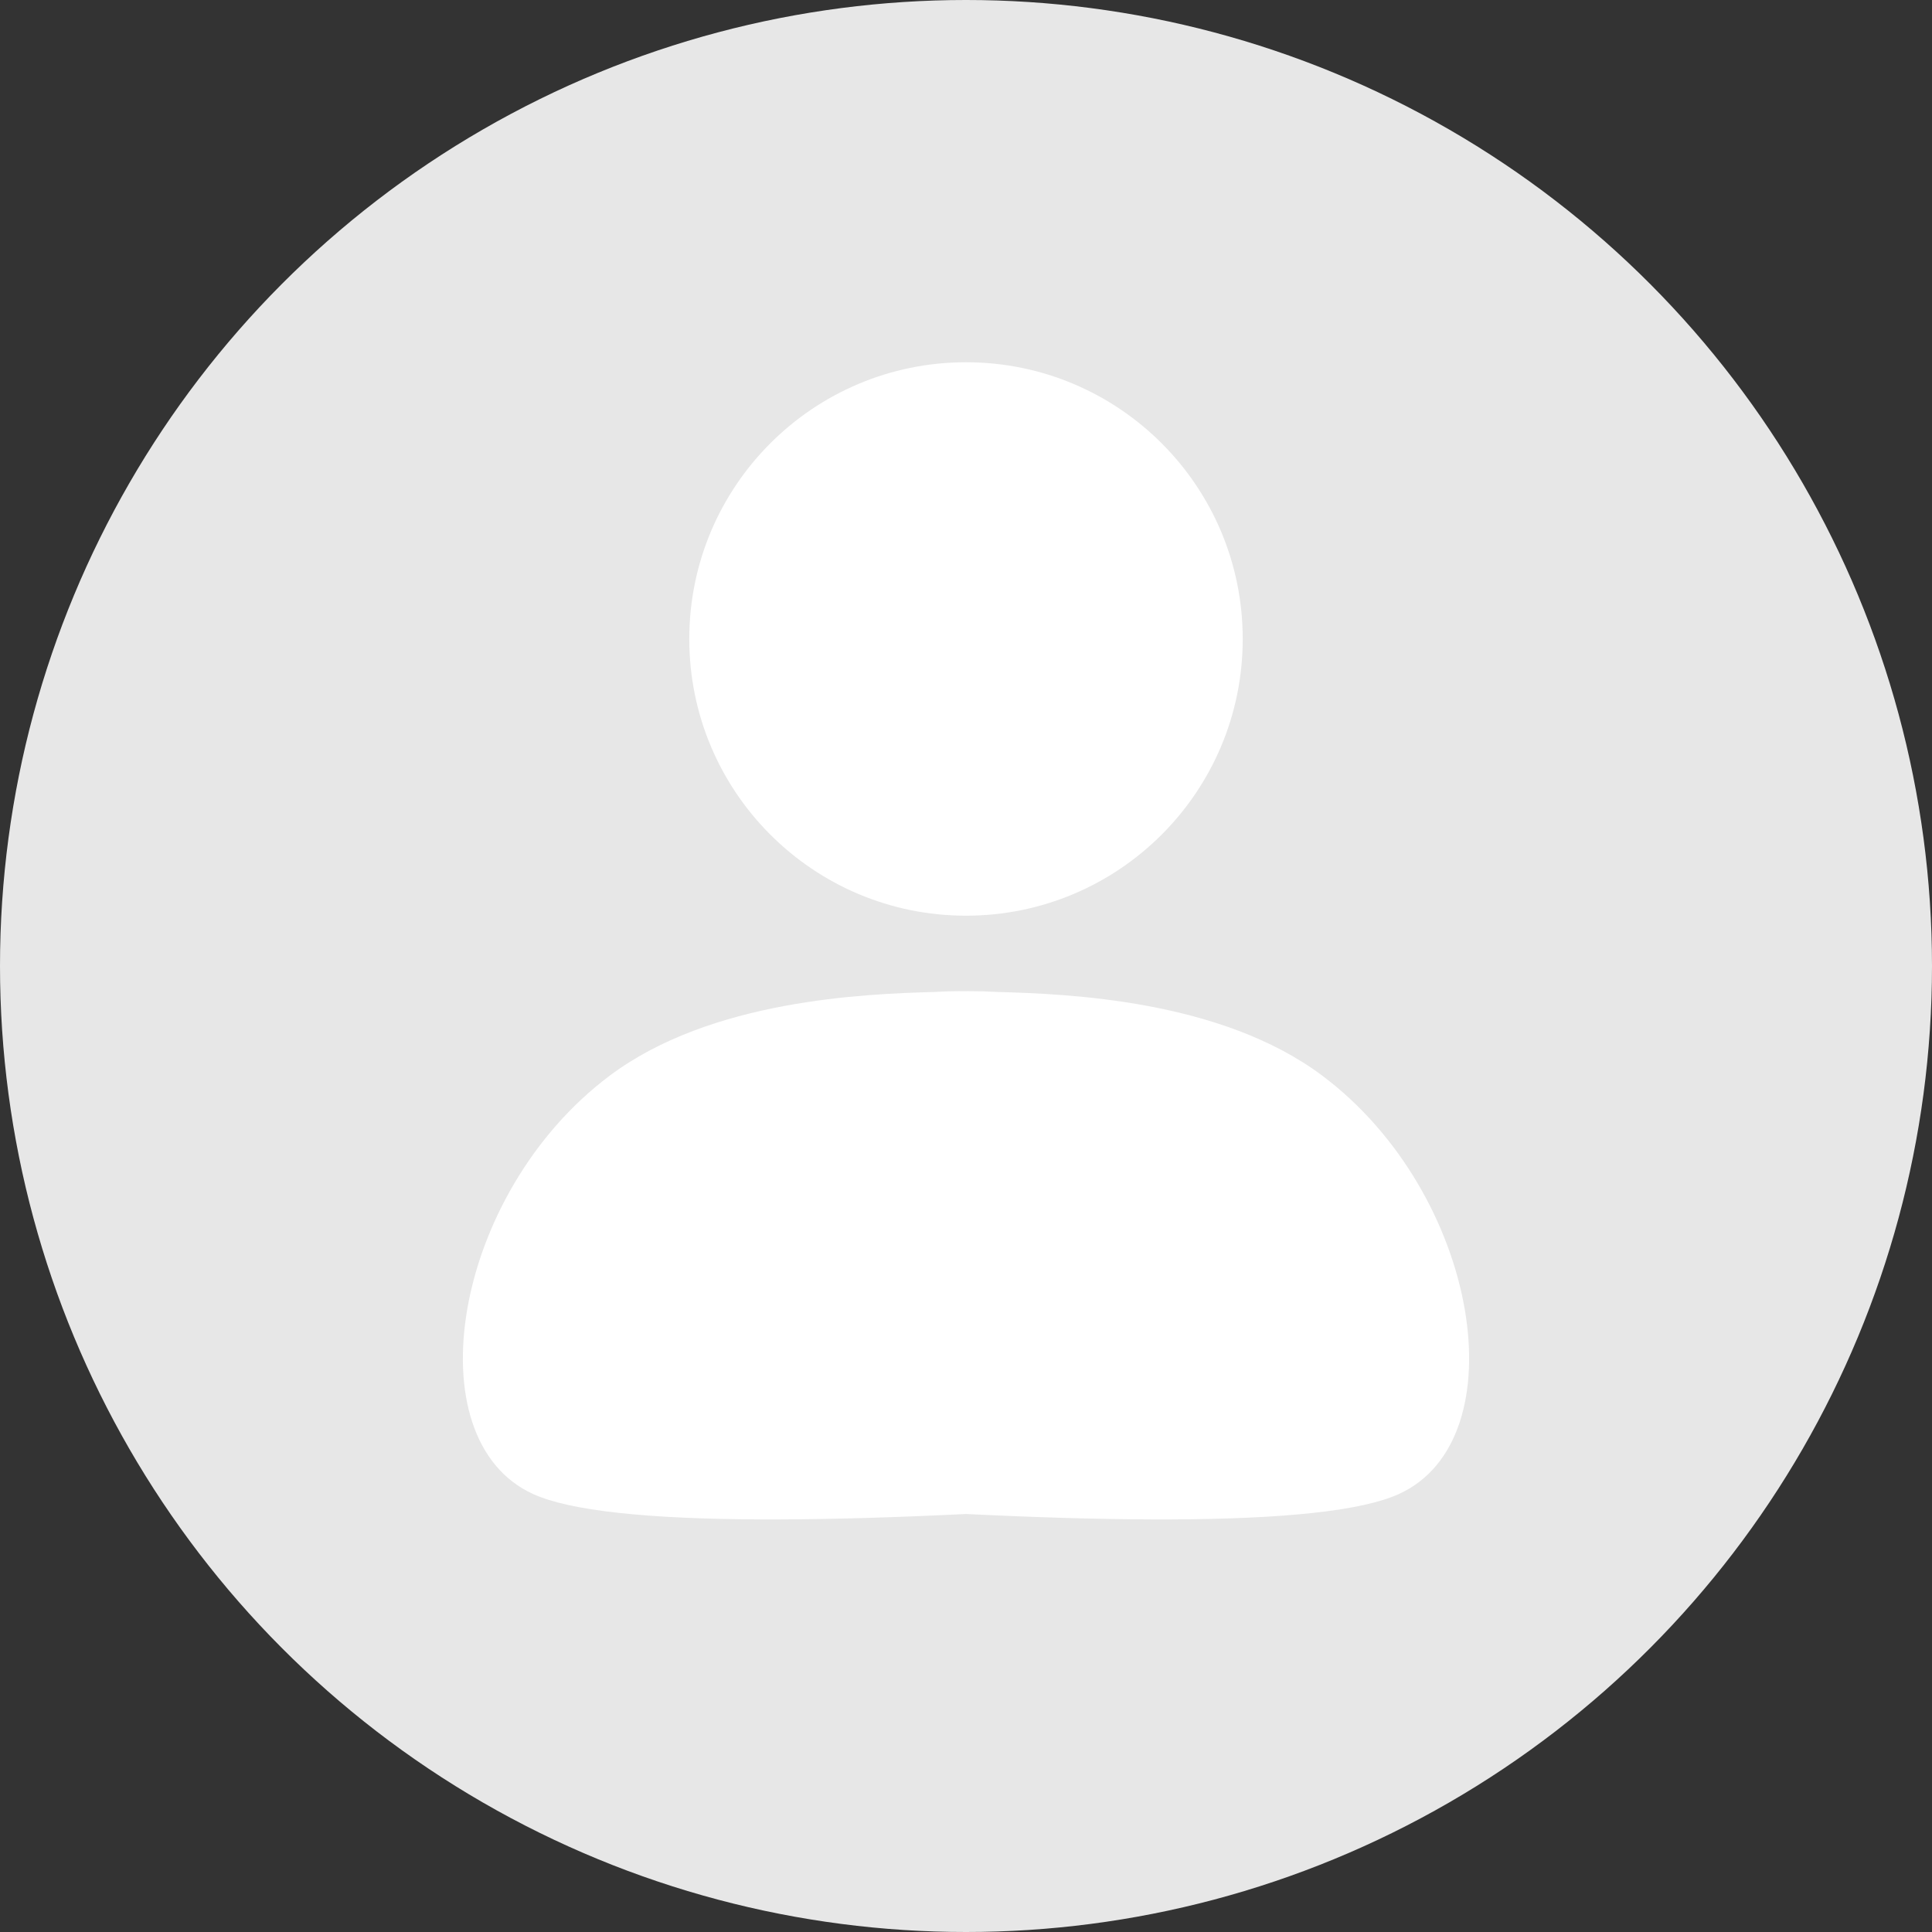
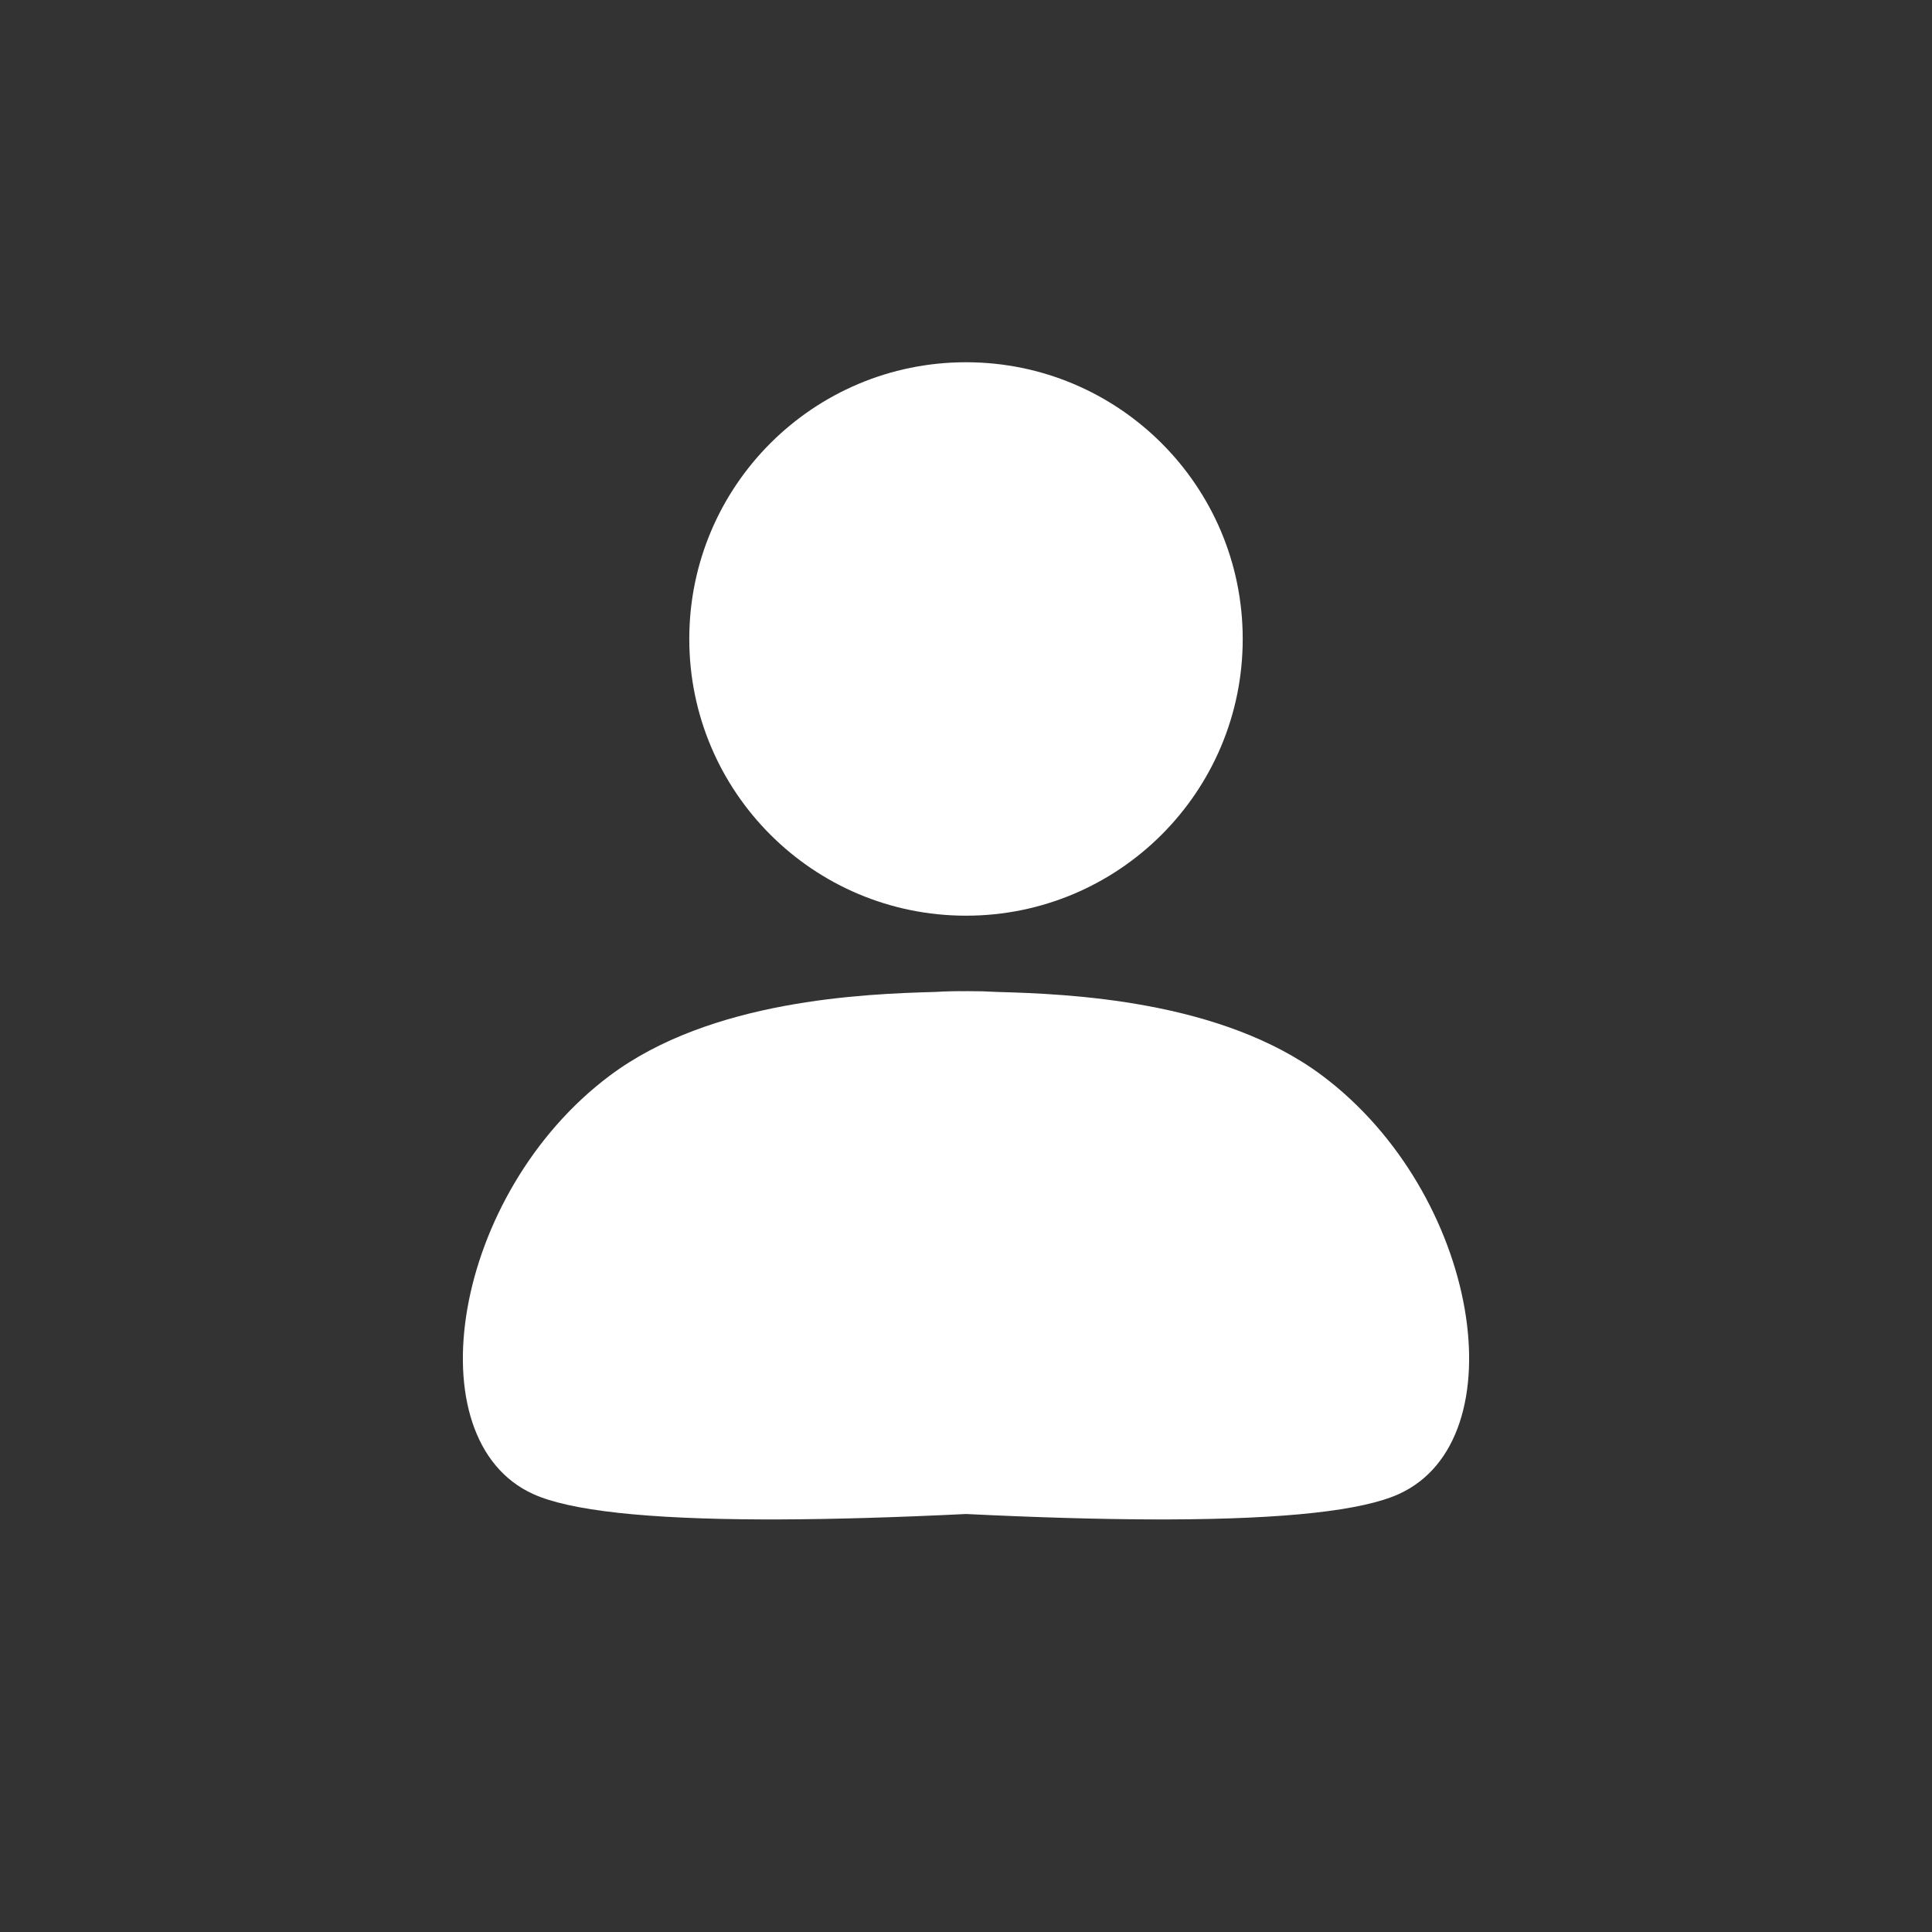
<svg xmlns="http://www.w3.org/2000/svg" xmlns:xlink="http://www.w3.org/1999/xlink" width="96px" height="96px" viewBox="0 0 96 96" version="1.1">
  <rect x="0" y="0" width="96" height="96" fill="#333333" stroke="none" />
  <title>Profile, progress, points/AvatarDefault_white</title>
  <defs>
-     <circle id="path-1" cx="48" cy="48" r="48" />
-   </defs>
+     </defs>
  <g id="Introduction" stroke="none" stroke-width="1" fill="none" fill-rule="evenodd">
    <g id="MML-Icons" transform="translate(-552, -671)">
      <g id="Profile" transform="translate(0, 610)">
        <g id="Group" transform="translate(552, 61)">
          <mask id="mask-2" fill="white">
            <use xlink:href="#path-1" />
          </mask>
          <use id="Mask" fill="#E7E7E7" xlink:href="#path-1" />
          <path d="M48.104,49.25 C48.592,49.248 49.068,49.261 49.532,49.289 C53.09,49.386 60.68,49.685 65.702,53.448 C73.526,59.31 75.481,71.537 69.499,74.242 C67.686,75.062 63.885,75.481 58.097,75.499 L57.295,75.499 C54.602,75.491 51.504,75.401 48.001,75.23 C44.497,75.401 41.398,75.491 38.705,75.499 L37.903,75.499 C32.115,75.481 28.314,75.062 26.501,74.242 C20.519,71.537 22.474,59.31 30.298,53.448 C35.32,49.685 42.91,49.386 46.469,49.289 C46.965,49.259 47.476,49.246 48,49.251 Z M48,18 C55.594,18 61.75,24.156 61.75,31.75 C61.75,39.344 55.594,45.5 48,45.5 C40.406,45.5 34.25,39.344 34.25,31.75 C34.25,24.156 40.406,18 48,18 Z" id="prof-icon" fill="#FFFFFF" />
        </g>
      </g>
    </g>
  </g>
</svg>